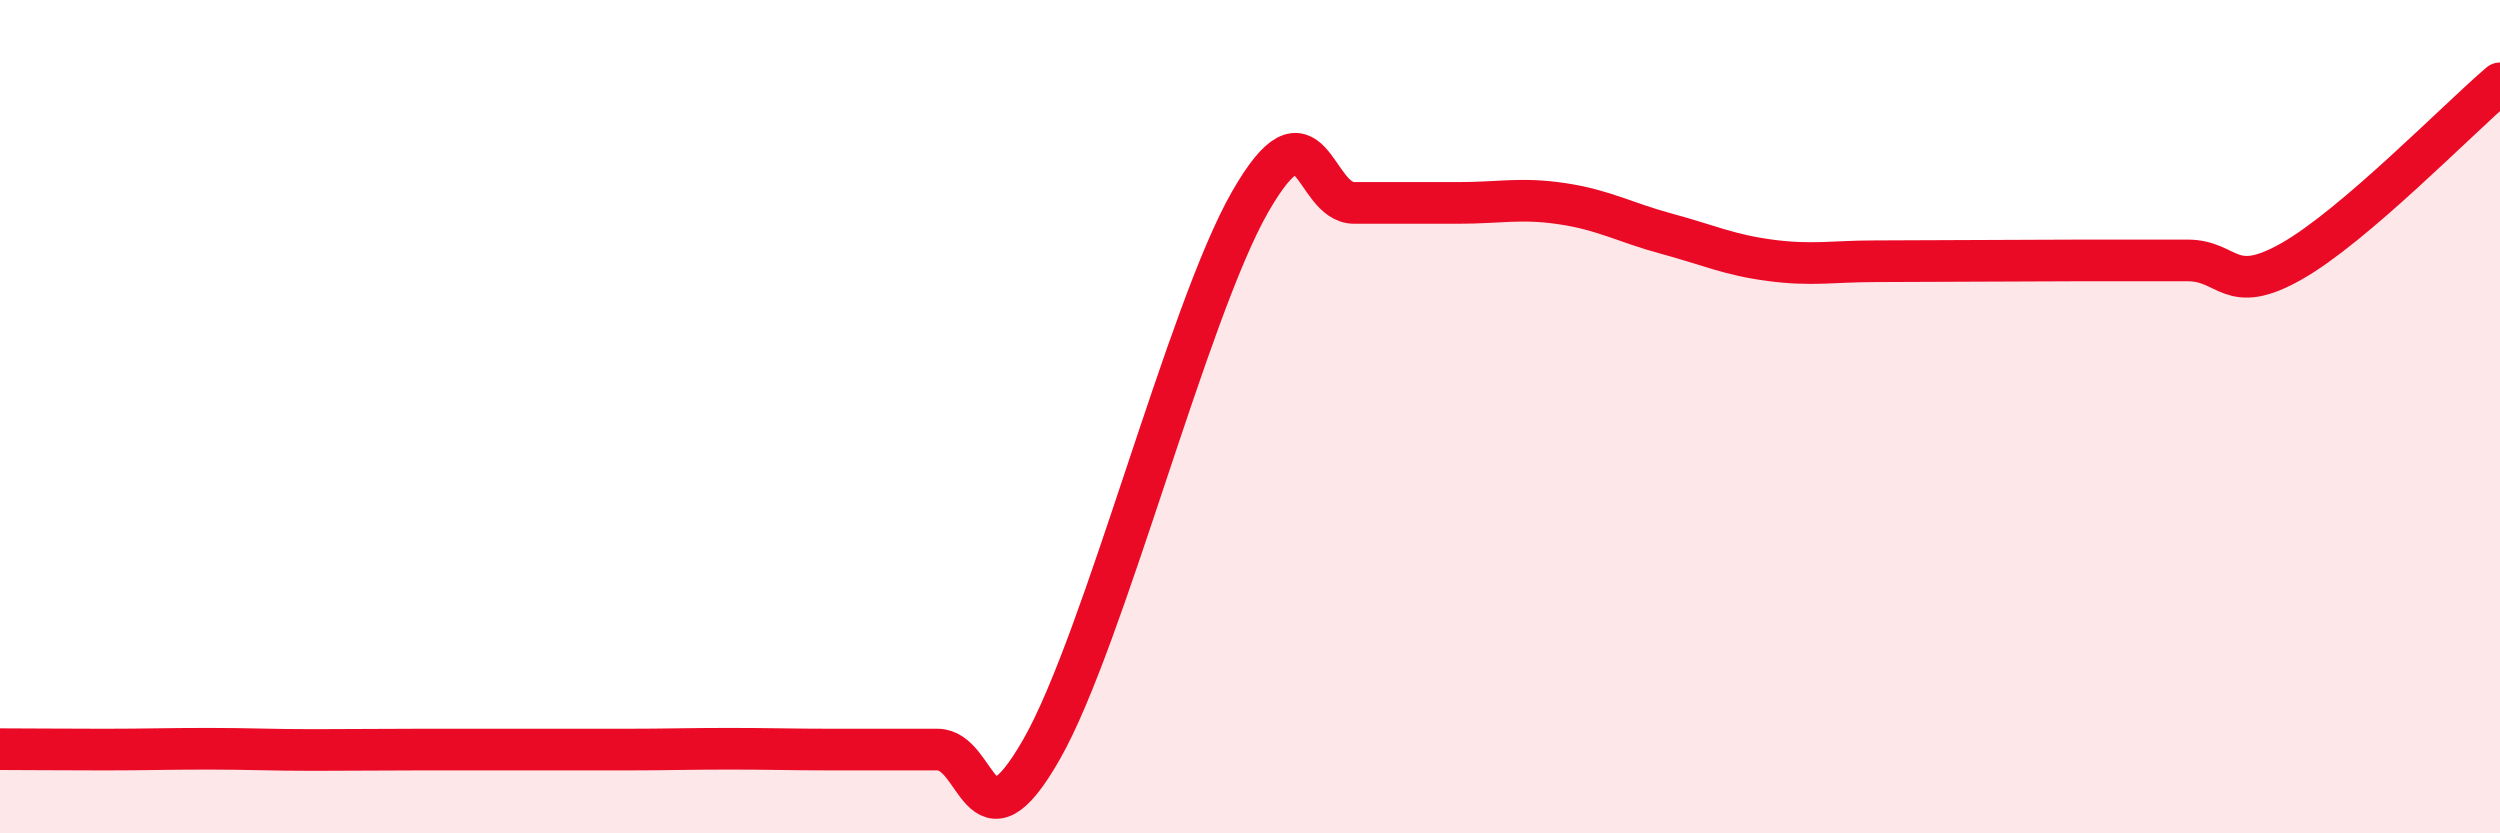
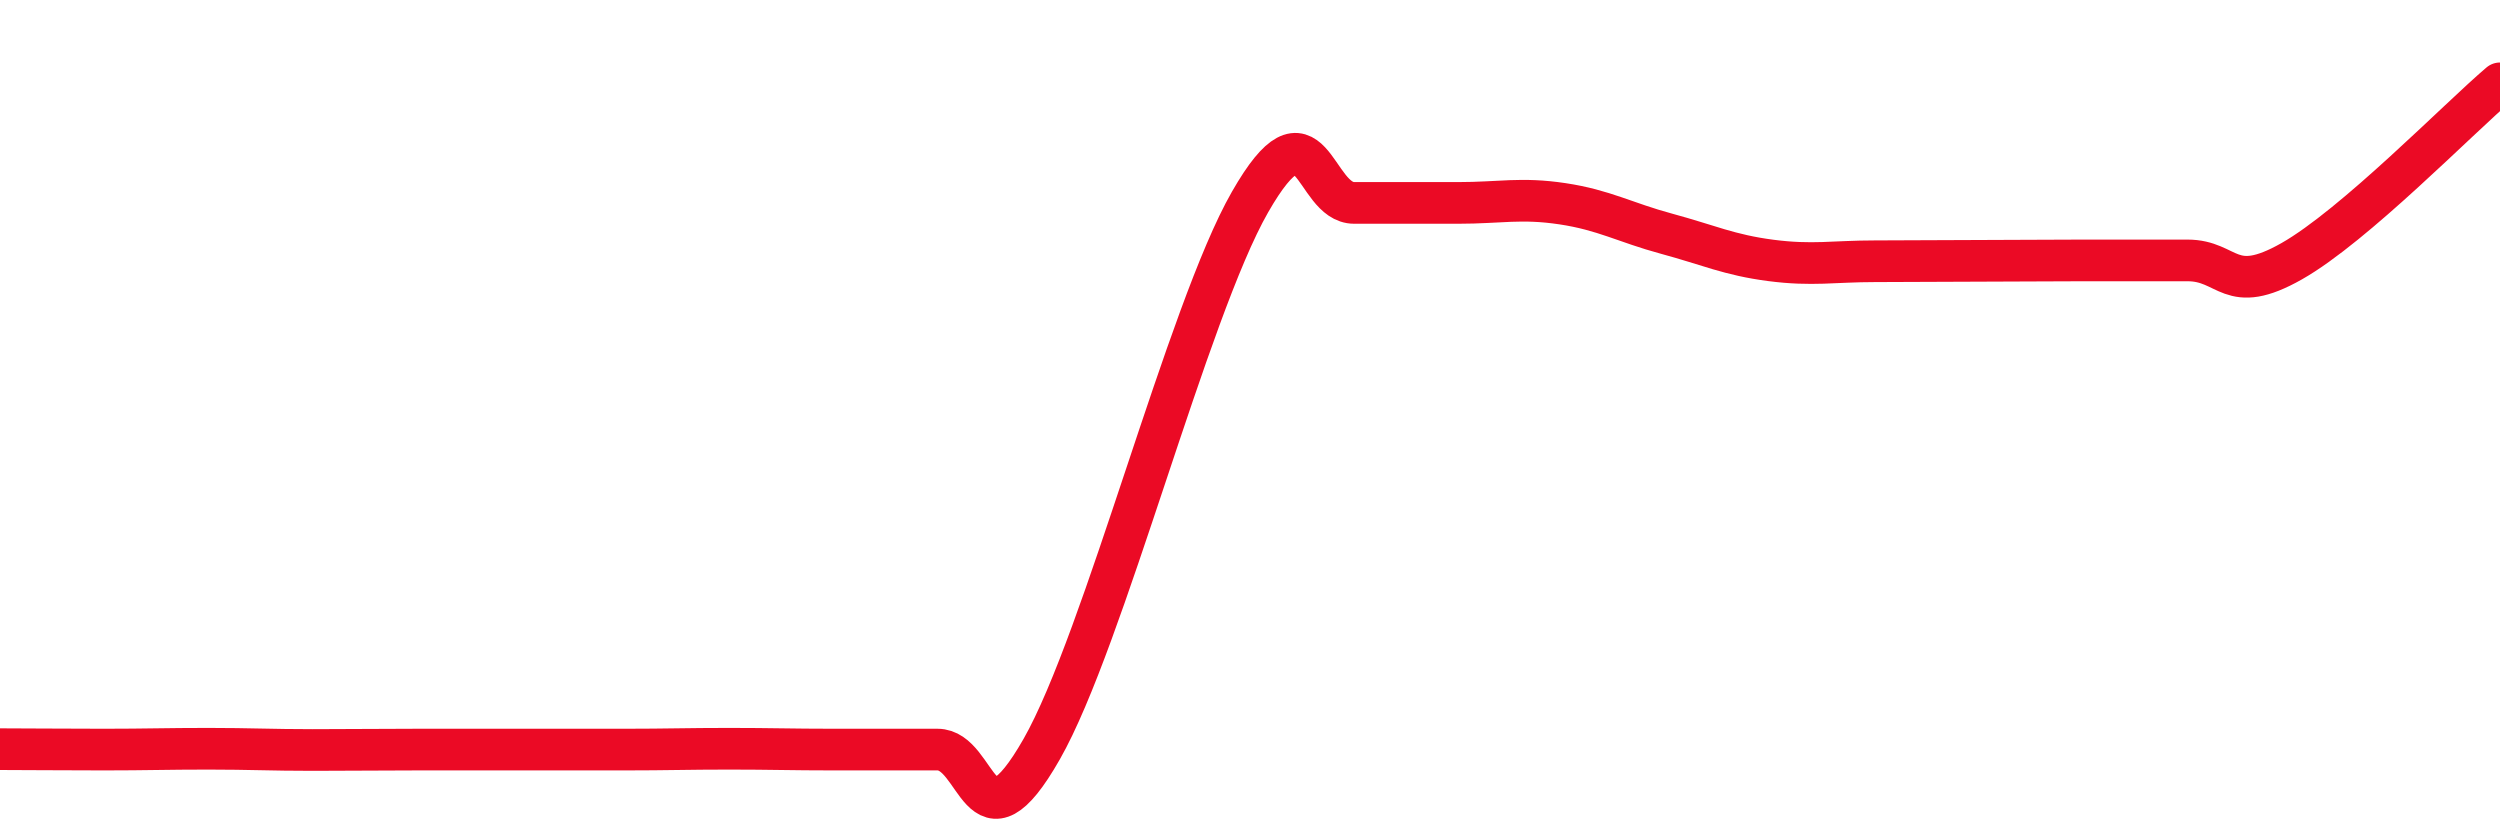
<svg xmlns="http://www.w3.org/2000/svg" width="60" height="20" viewBox="0 0 60 20">
-   <path d="M 0,17.98 C 0.5,17.98 1.5,17.99 2.5,17.99 C 3.5,17.99 4,17.97 5,17.97 C 6,17.97 6.5,18 7.5,18 C 8.5,18 9,17.99 10,17.99 C 11,17.99 11.5,17.99 12.5,17.99 C 13.5,17.99 14,17.99 15,17.99 C 16,17.99 16.5,17.97 17.5,17.97 C 18.5,17.97 19,17.99 20,17.99 C 21,17.99 21.5,17.99 22.5,17.99 C 23.5,17.99 23.5,20.61 25,17.98 C 26.5,15.35 28.5,7.47 30,4.85 C 31.5,2.23 31.5,4.87 32.5,4.87 C 33.5,4.87 34,4.87 35,4.87 C 36,4.87 36.5,4.74 37.5,4.89 C 38.5,5.04 39,5.34 40,5.61 C 41,5.88 41.5,6.12 42.5,6.25 C 43.5,6.38 44,6.27 45,6.27 C 46,6.27 46.5,6.26 47.5,6.26 C 48.5,6.26 49,6.25 50,6.25 C 51,6.25 51.5,6.25 52.5,6.25 C 53.5,6.25 53.5,7.12 55,6.27 C 56.5,5.42 59,2.85 60,2L60 20L0 20Z" fill="#EB0A25" opacity="0.1" stroke-linecap="round" stroke-linejoin="round" />
  <path d="M 0,17.98 C 0.5,17.98 1.5,17.99 2.5,17.99 C 3.5,17.99 4,17.97 5,17.97 C 6,17.97 6.5,18 7.5,18 C 8.5,18 9,17.99 10,17.99 C 11,17.99 11.5,17.99 12.5,17.99 C 13.5,17.99 14,17.99 15,17.99 C 16,17.99 16.5,17.97 17.5,17.97 C 18.5,17.97 19,17.99 20,17.99 C 21,17.99 21.5,17.99 22.5,17.99 C 23.5,17.99 23.5,20.61 25,17.98 C 26.5,15.35 28.5,7.47 30,4.85 C 31.5,2.23 31.5,4.87 32.5,4.87 C 33.5,4.87 34,4.87 35,4.87 C 36,4.87 36.5,4.74 37.5,4.89 C 38.5,5.04 39,5.34 40,5.61 C 41,5.88 41.5,6.12 42.5,6.25 C 43.5,6.38 44,6.27 45,6.27 C 46,6.27 46.5,6.26 47.5,6.26 C 48.5,6.26 49,6.25 50,6.25 C 51,6.25 51.5,6.25 52.5,6.25 C 53.5,6.25 53.5,7.12 55,6.27 C 56.5,5.42 59,2.85 60,2" stroke="#EB0A25" stroke-width="1" fill="none" stroke-linecap="round" stroke-linejoin="round" />
</svg>